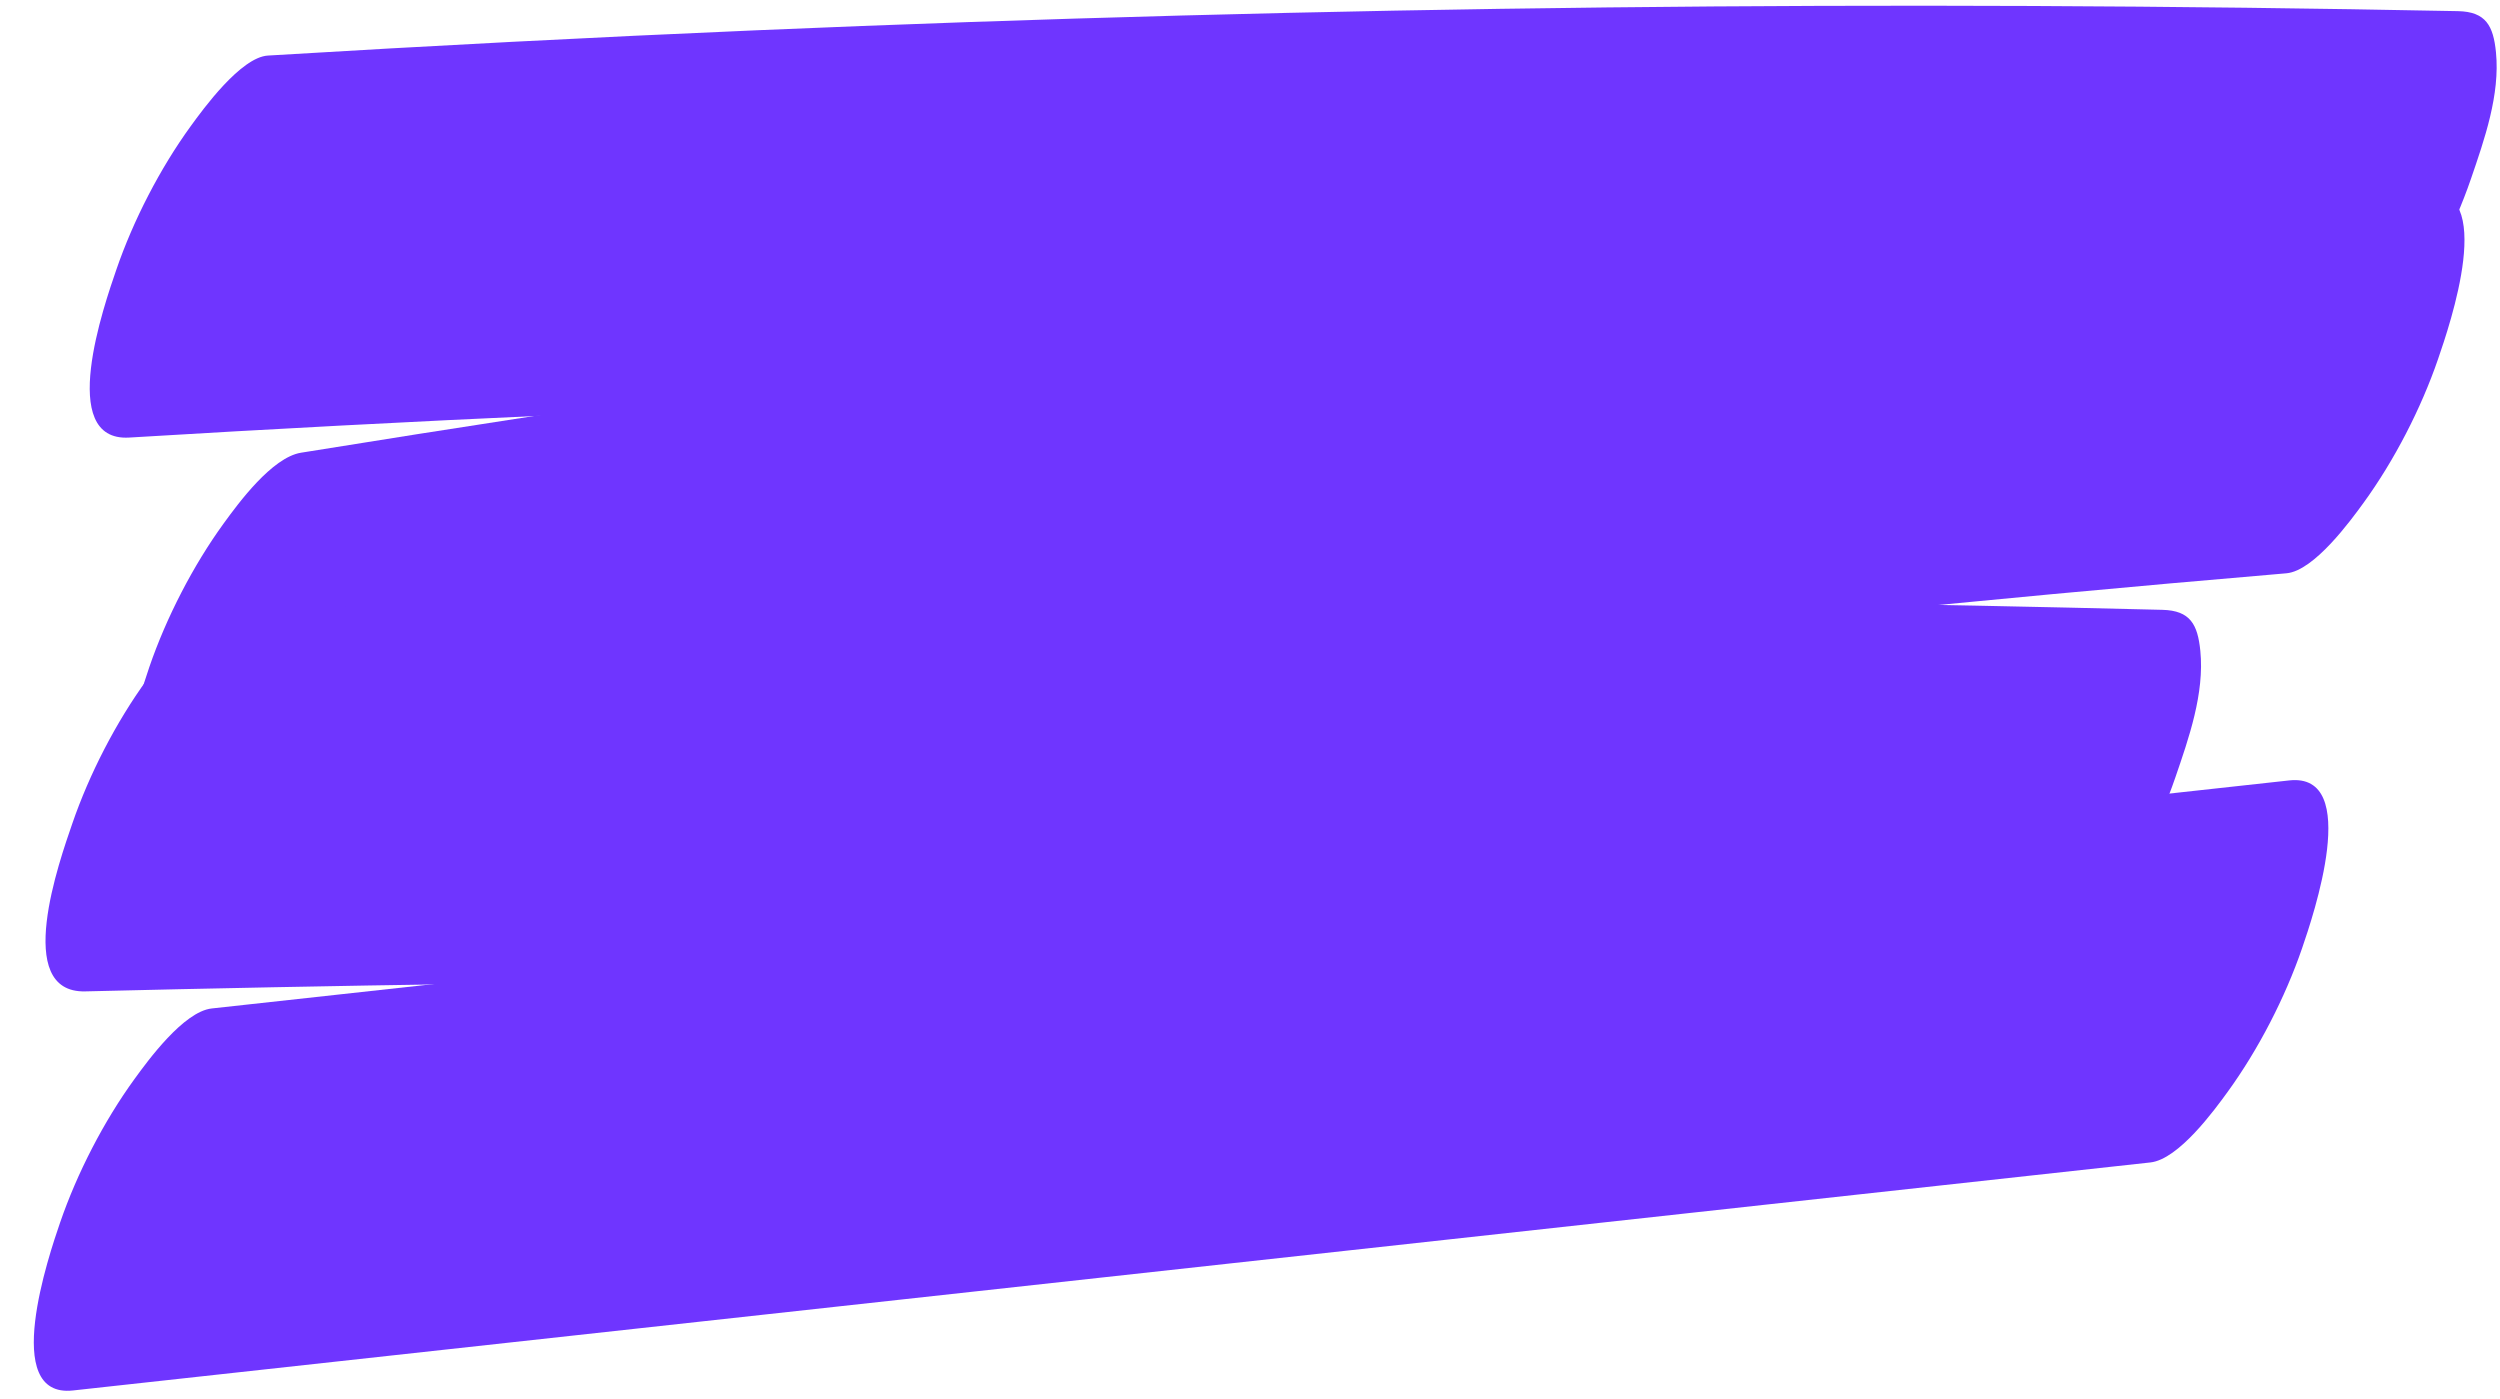
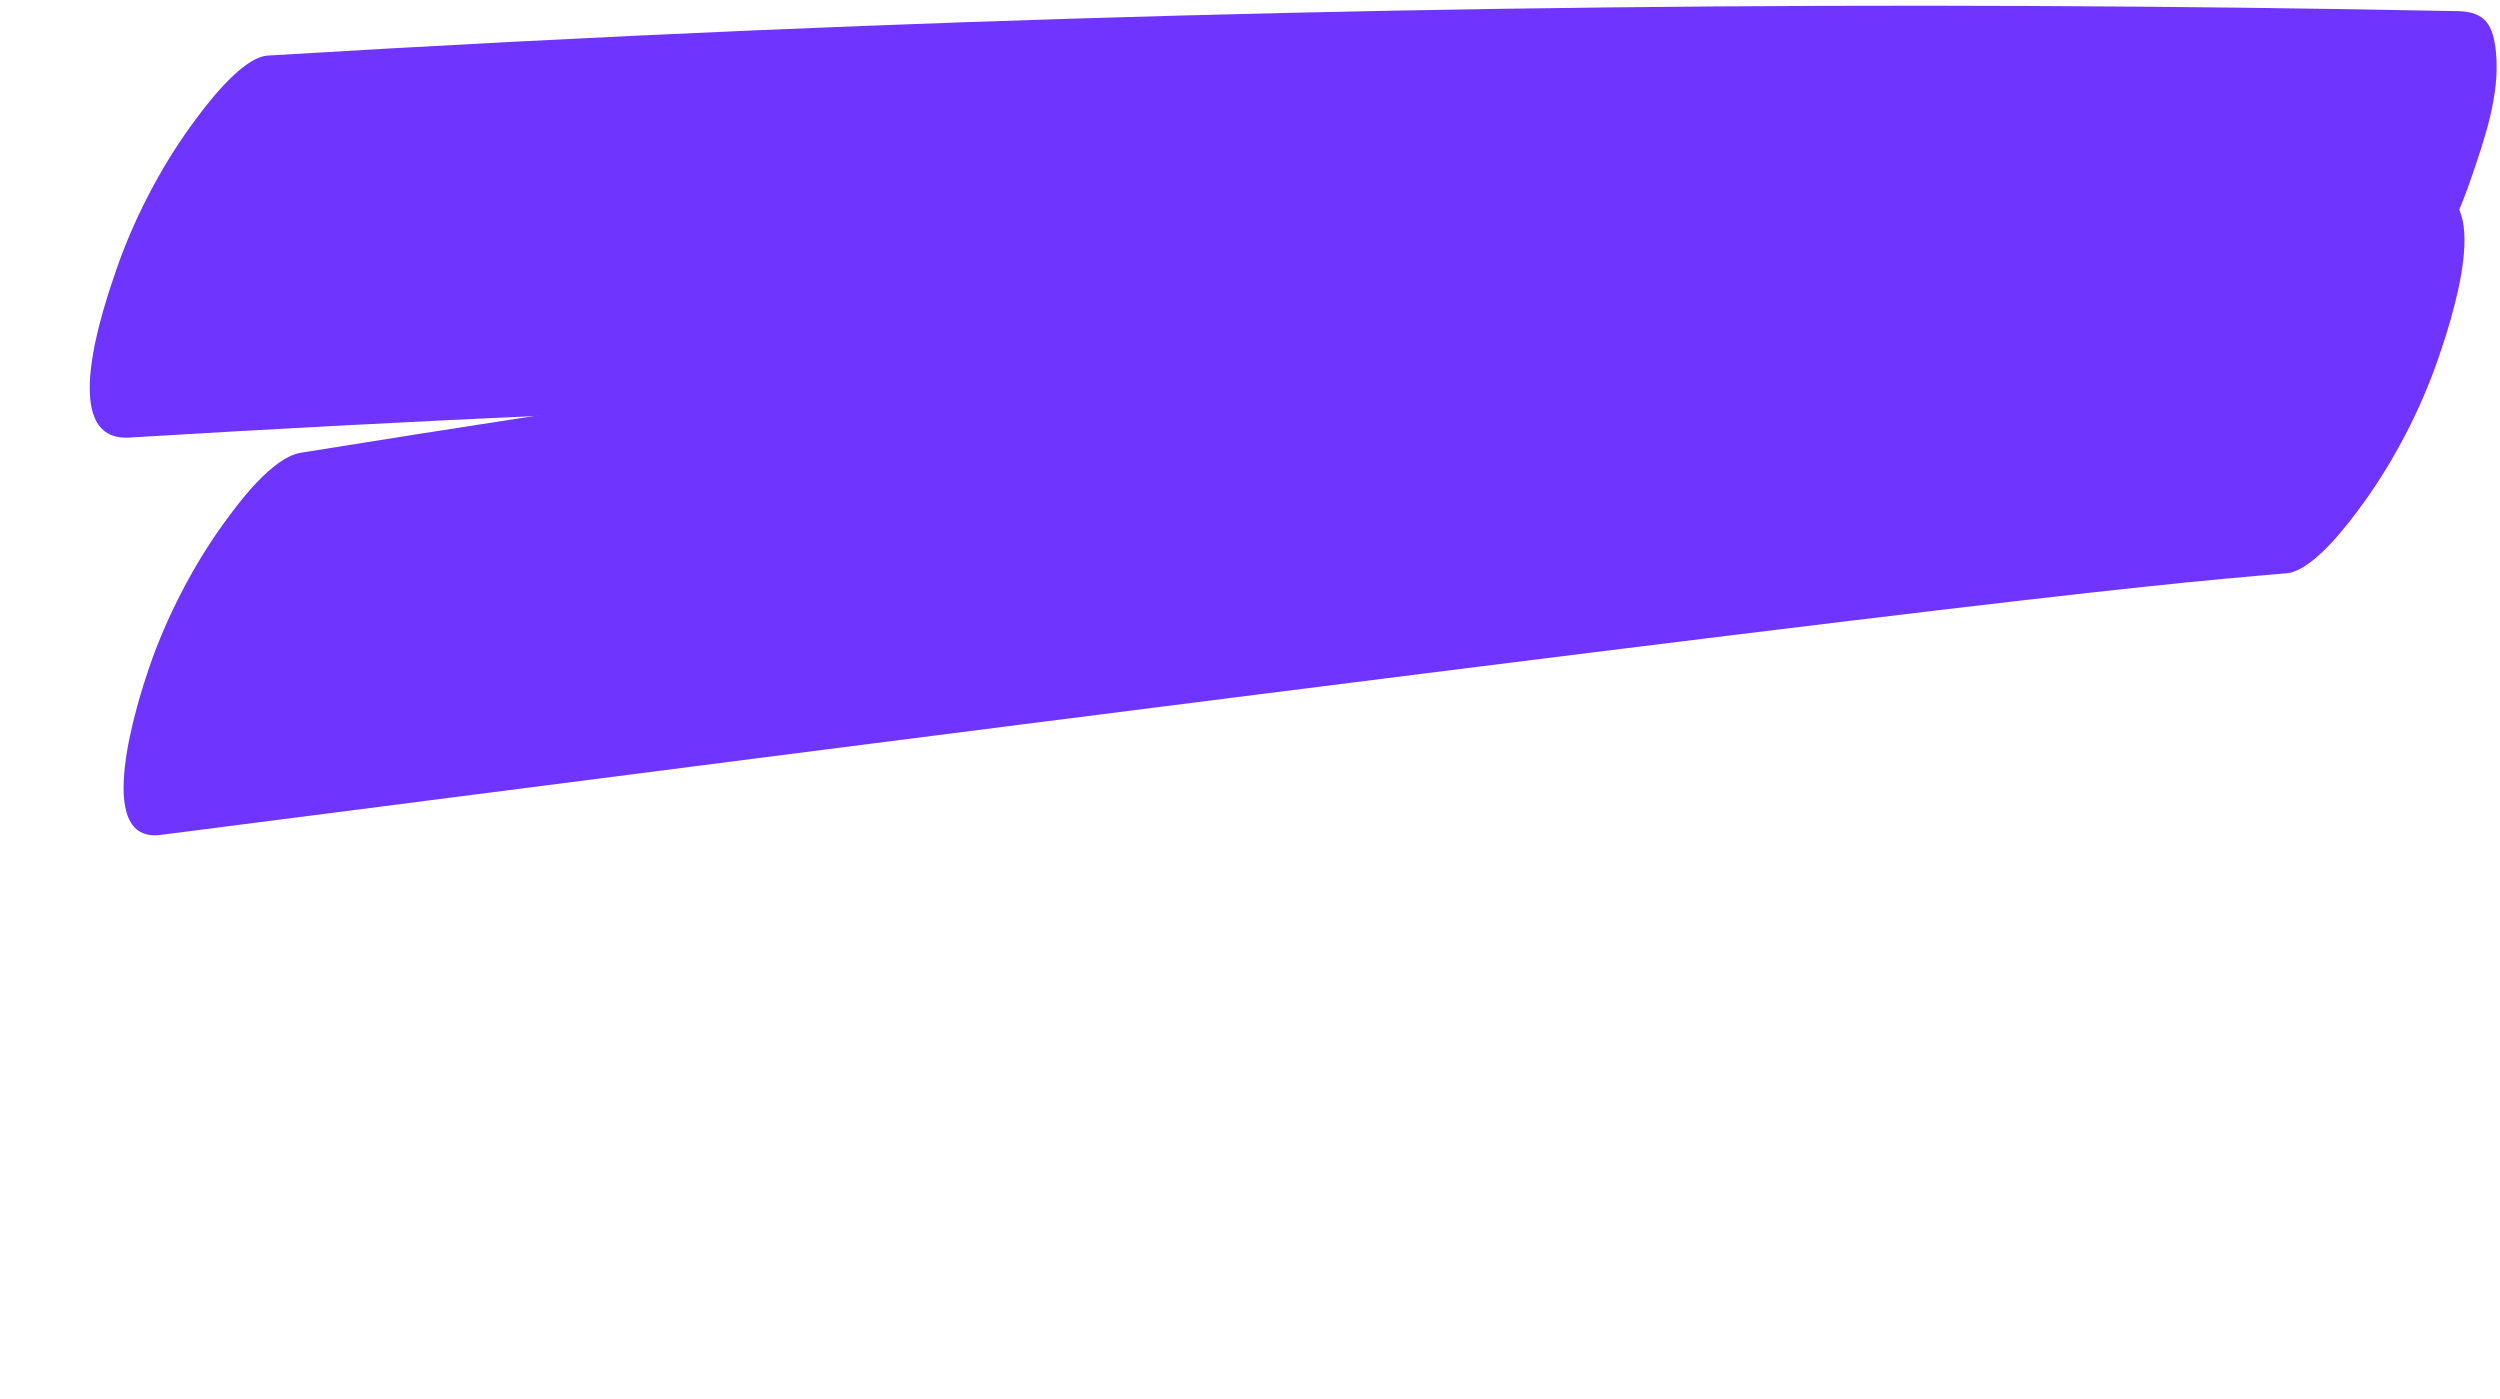
<svg xmlns="http://www.w3.org/2000/svg" fill="#000000" height="195.9" preserveAspectRatio="xMidYMid meet" version="1" viewBox="75.4 164.4 350.1 195.9" width="350.1" zoomAndPan="magnify">
  <g fill="#6f35ff" id="change1_1">
    <path d="M 93.5 225.676 C 172.832 220.875 252.312 218.527 331.789 218.695 C 354.594 218.742 377.395 219.004 400.188 219.457 C 403.793 219.527 409.527 211.605 410.992 209.59 C 415.297 203.672 419.055 196.371 421.426 189.461 C 423.328 183.918 425.527 177.645 424.934 171.711 C 424.566 168.031 423.535 166.039 419.617 165.961 C 340.152 164.383 260.645 165.258 181.234 168.645 C 158.457 169.617 135.684 170.805 112.926 172.18 C 109.113 172.41 103.82 179.711 102.121 182.051 C 97.82 187.969 94.059 195.27 91.688 202.176 C 90.027 207.016 83.277 226.293 93.5 225.676" fill="inherit" />
-     <path d="M 415.016 191.191 C 337.285 197.797 259.758 206.664 182.555 217.836 C 160.863 220.977 139.195 224.301 117.559 227.797 C 113.484 228.453 108.766 234.895 106.754 237.66 C 102.449 243.582 98.691 250.883 96.32 257.789 C 94.922 261.871 87.98 282.93 98.133 281.289 C 175.141 268.855 252.508 258.664 330.113 250.781 C 351.922 248.57 373.746 246.543 395.586 244.684 C 399.465 244.355 404.617 237.258 406.391 234.816 C 410.691 228.898 414.453 221.598 416.824 214.688 C 418.418 210.039 425.23 190.32 415.016 191.191" fill="inherit" />
-     <path d="M 87.336 303.234 C 157.625 301.523 227.949 301.141 298.258 302.117 C 318.438 302.398 338.613 302.797 358.789 303.297 C 362.383 303.387 368.145 295.426 369.598 293.43 C 373.898 287.512 377.656 280.211 380.027 273.301 C 381.93 267.758 384.129 261.484 383.535 255.551 C 383.164 251.859 382.137 249.898 378.219 249.801 C 307.926 248.059 237.605 247.641 167.297 248.59 C 147.113 248.863 126.938 249.25 106.762 249.742 C 103.043 249.832 97.547 257.418 95.957 259.609 C 91.652 265.527 87.895 272.828 85.523 279.738 C 83.766 284.855 77.117 303.484 87.336 303.234" fill="inherit" />
-     <path d="M 395.977 273.691 C 320.336 281.992 244.691 290.297 169.055 298.598 C 147.719 300.941 126.383 303.281 105.051 305.625 C 101.109 306.059 96.094 312.949 94.246 315.492 C 89.941 321.41 86.184 328.711 83.812 335.621 C 82.281 340.082 75.418 360.238 85.621 359.121 C 161.266 350.816 236.902 342.516 312.543 334.211 C 333.879 331.867 355.215 329.527 376.547 327.188 C 380.488 326.754 385.504 319.863 387.352 317.316 C 391.652 311.398 395.414 304.098 397.785 297.188 C 399.316 292.727 406.18 272.57 395.977 273.691" fill="inherit" />
+     <path d="M 415.016 191.191 C 337.285 197.797 259.758 206.664 182.555 217.836 C 160.863 220.977 139.195 224.301 117.559 227.797 C 113.484 228.453 108.766 234.895 106.754 237.66 C 102.449 243.582 98.691 250.883 96.32 257.789 C 94.922 261.871 87.98 282.93 98.133 281.289 C 351.922 248.57 373.746 246.543 395.586 244.684 C 399.465 244.355 404.617 237.258 406.391 234.816 C 410.691 228.898 414.453 221.598 416.824 214.688 C 418.418 210.039 425.23 190.32 415.016 191.191" fill="inherit" />
  </g>
</svg>